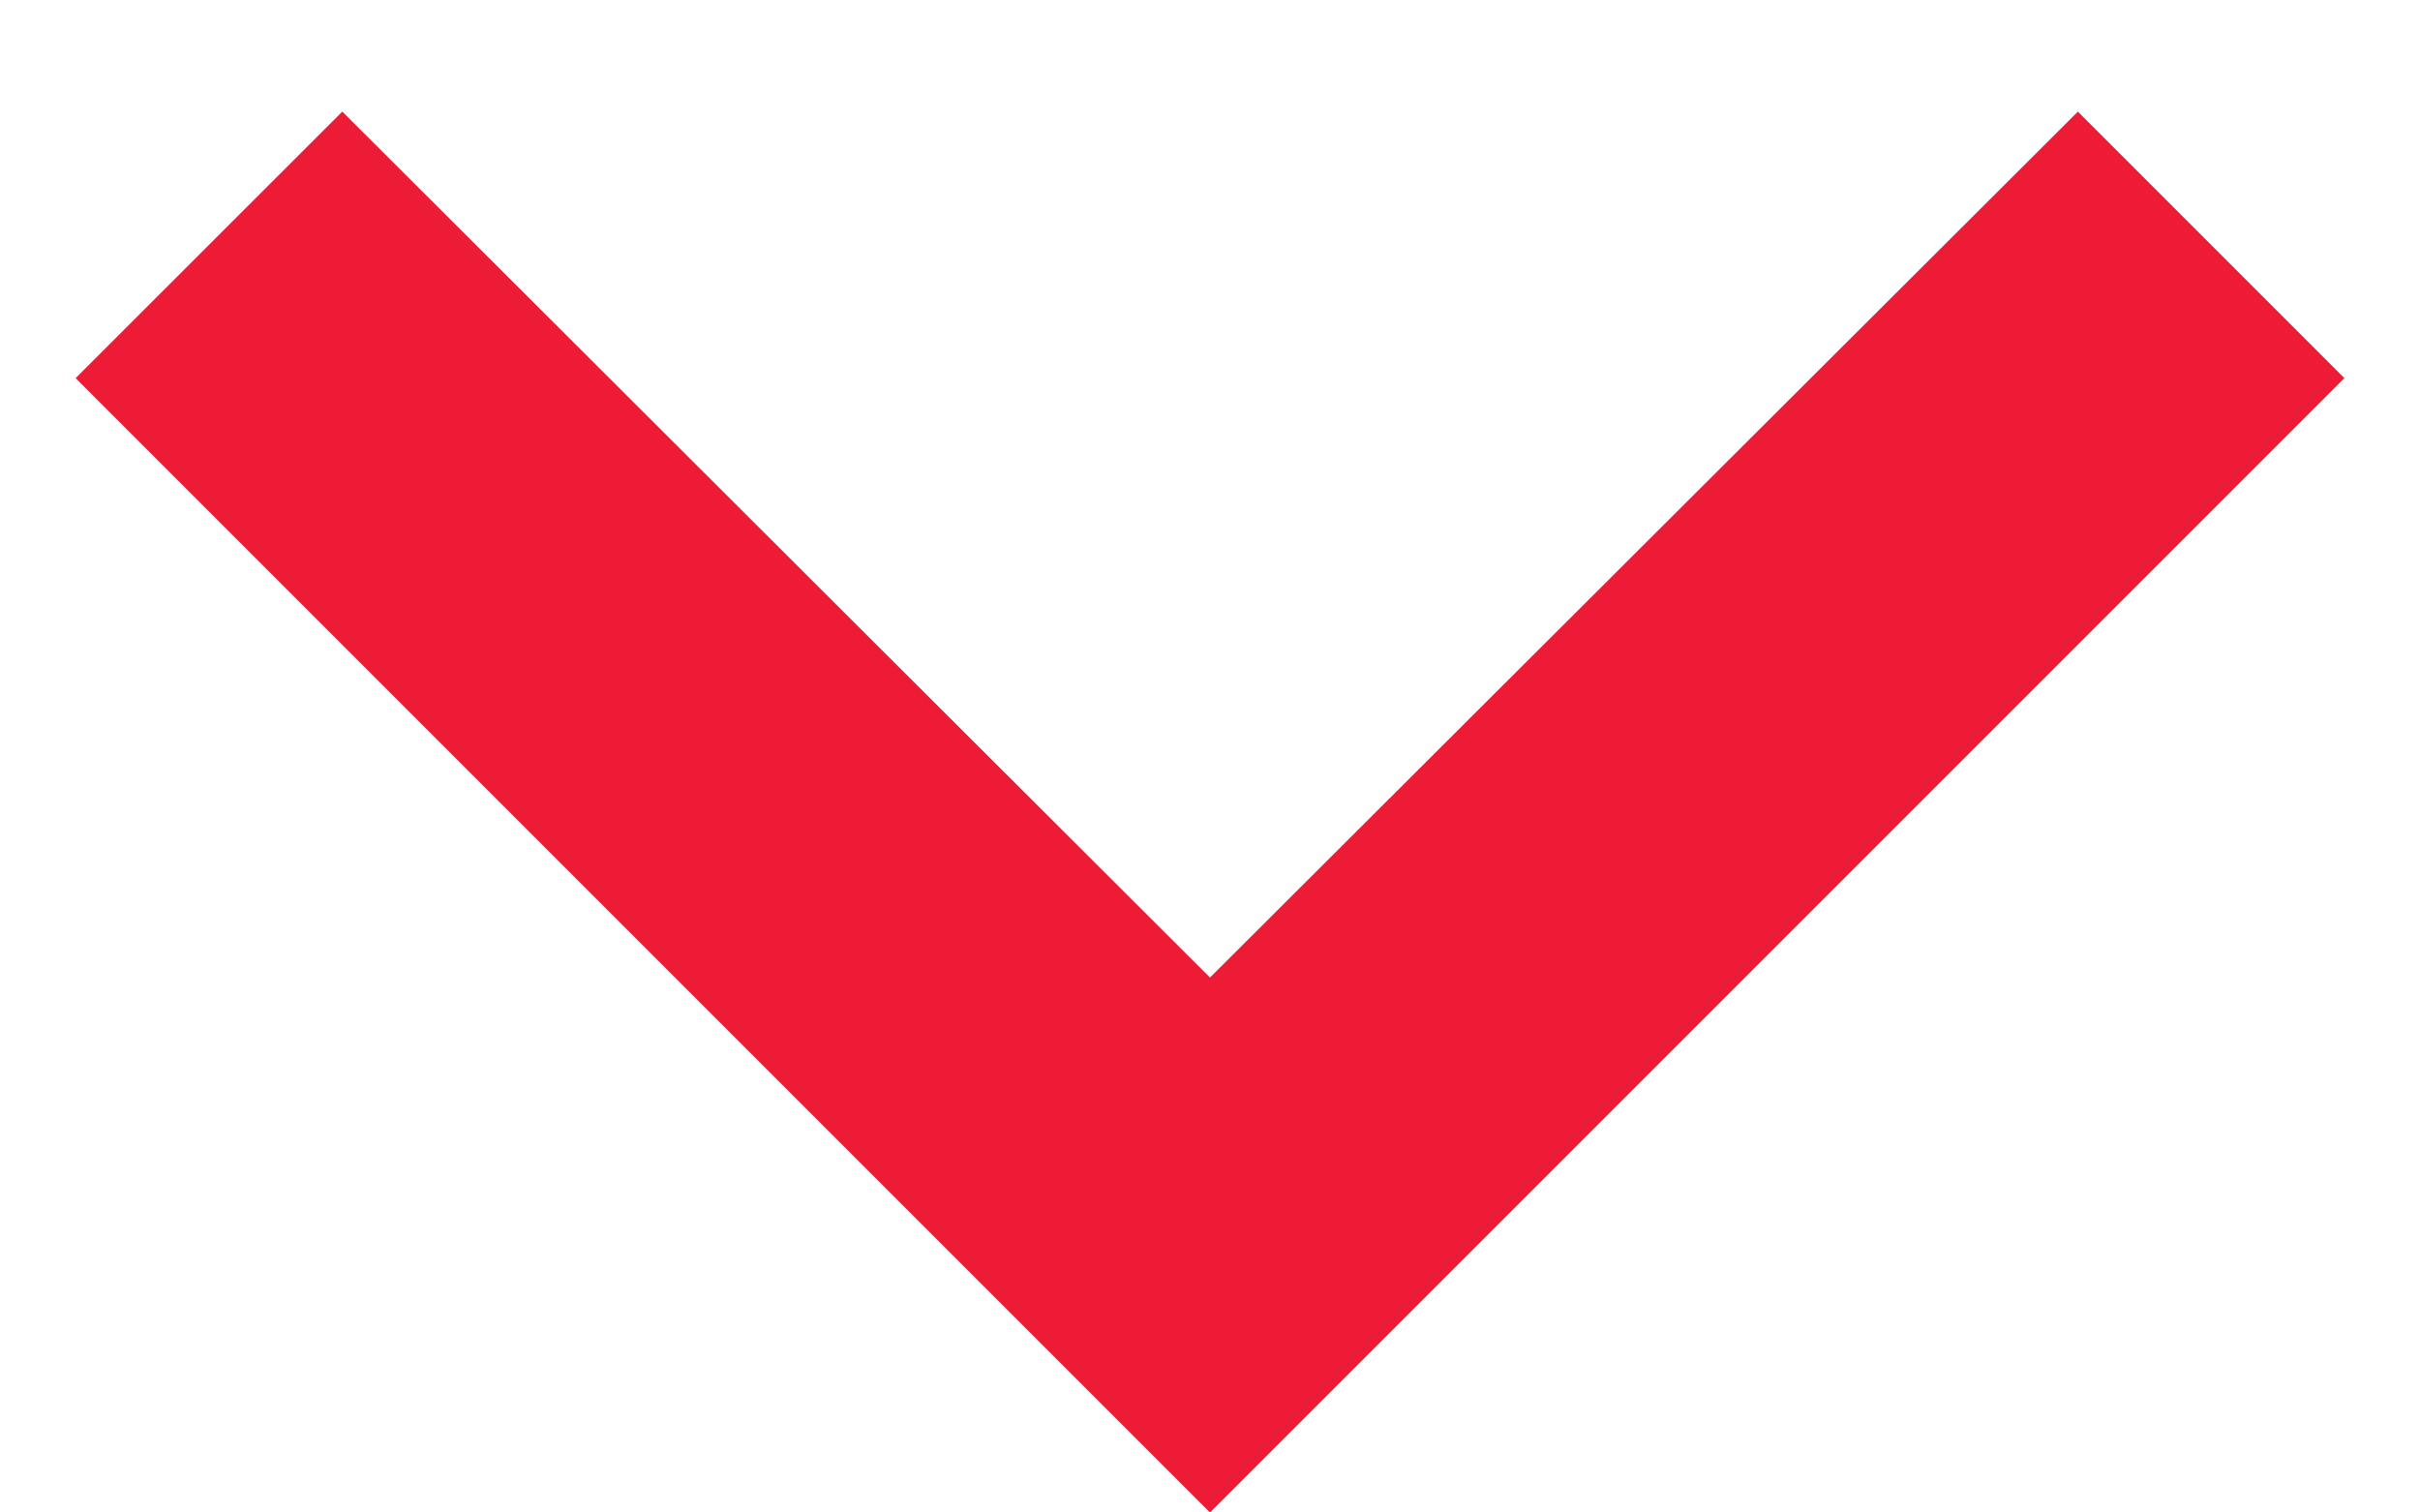
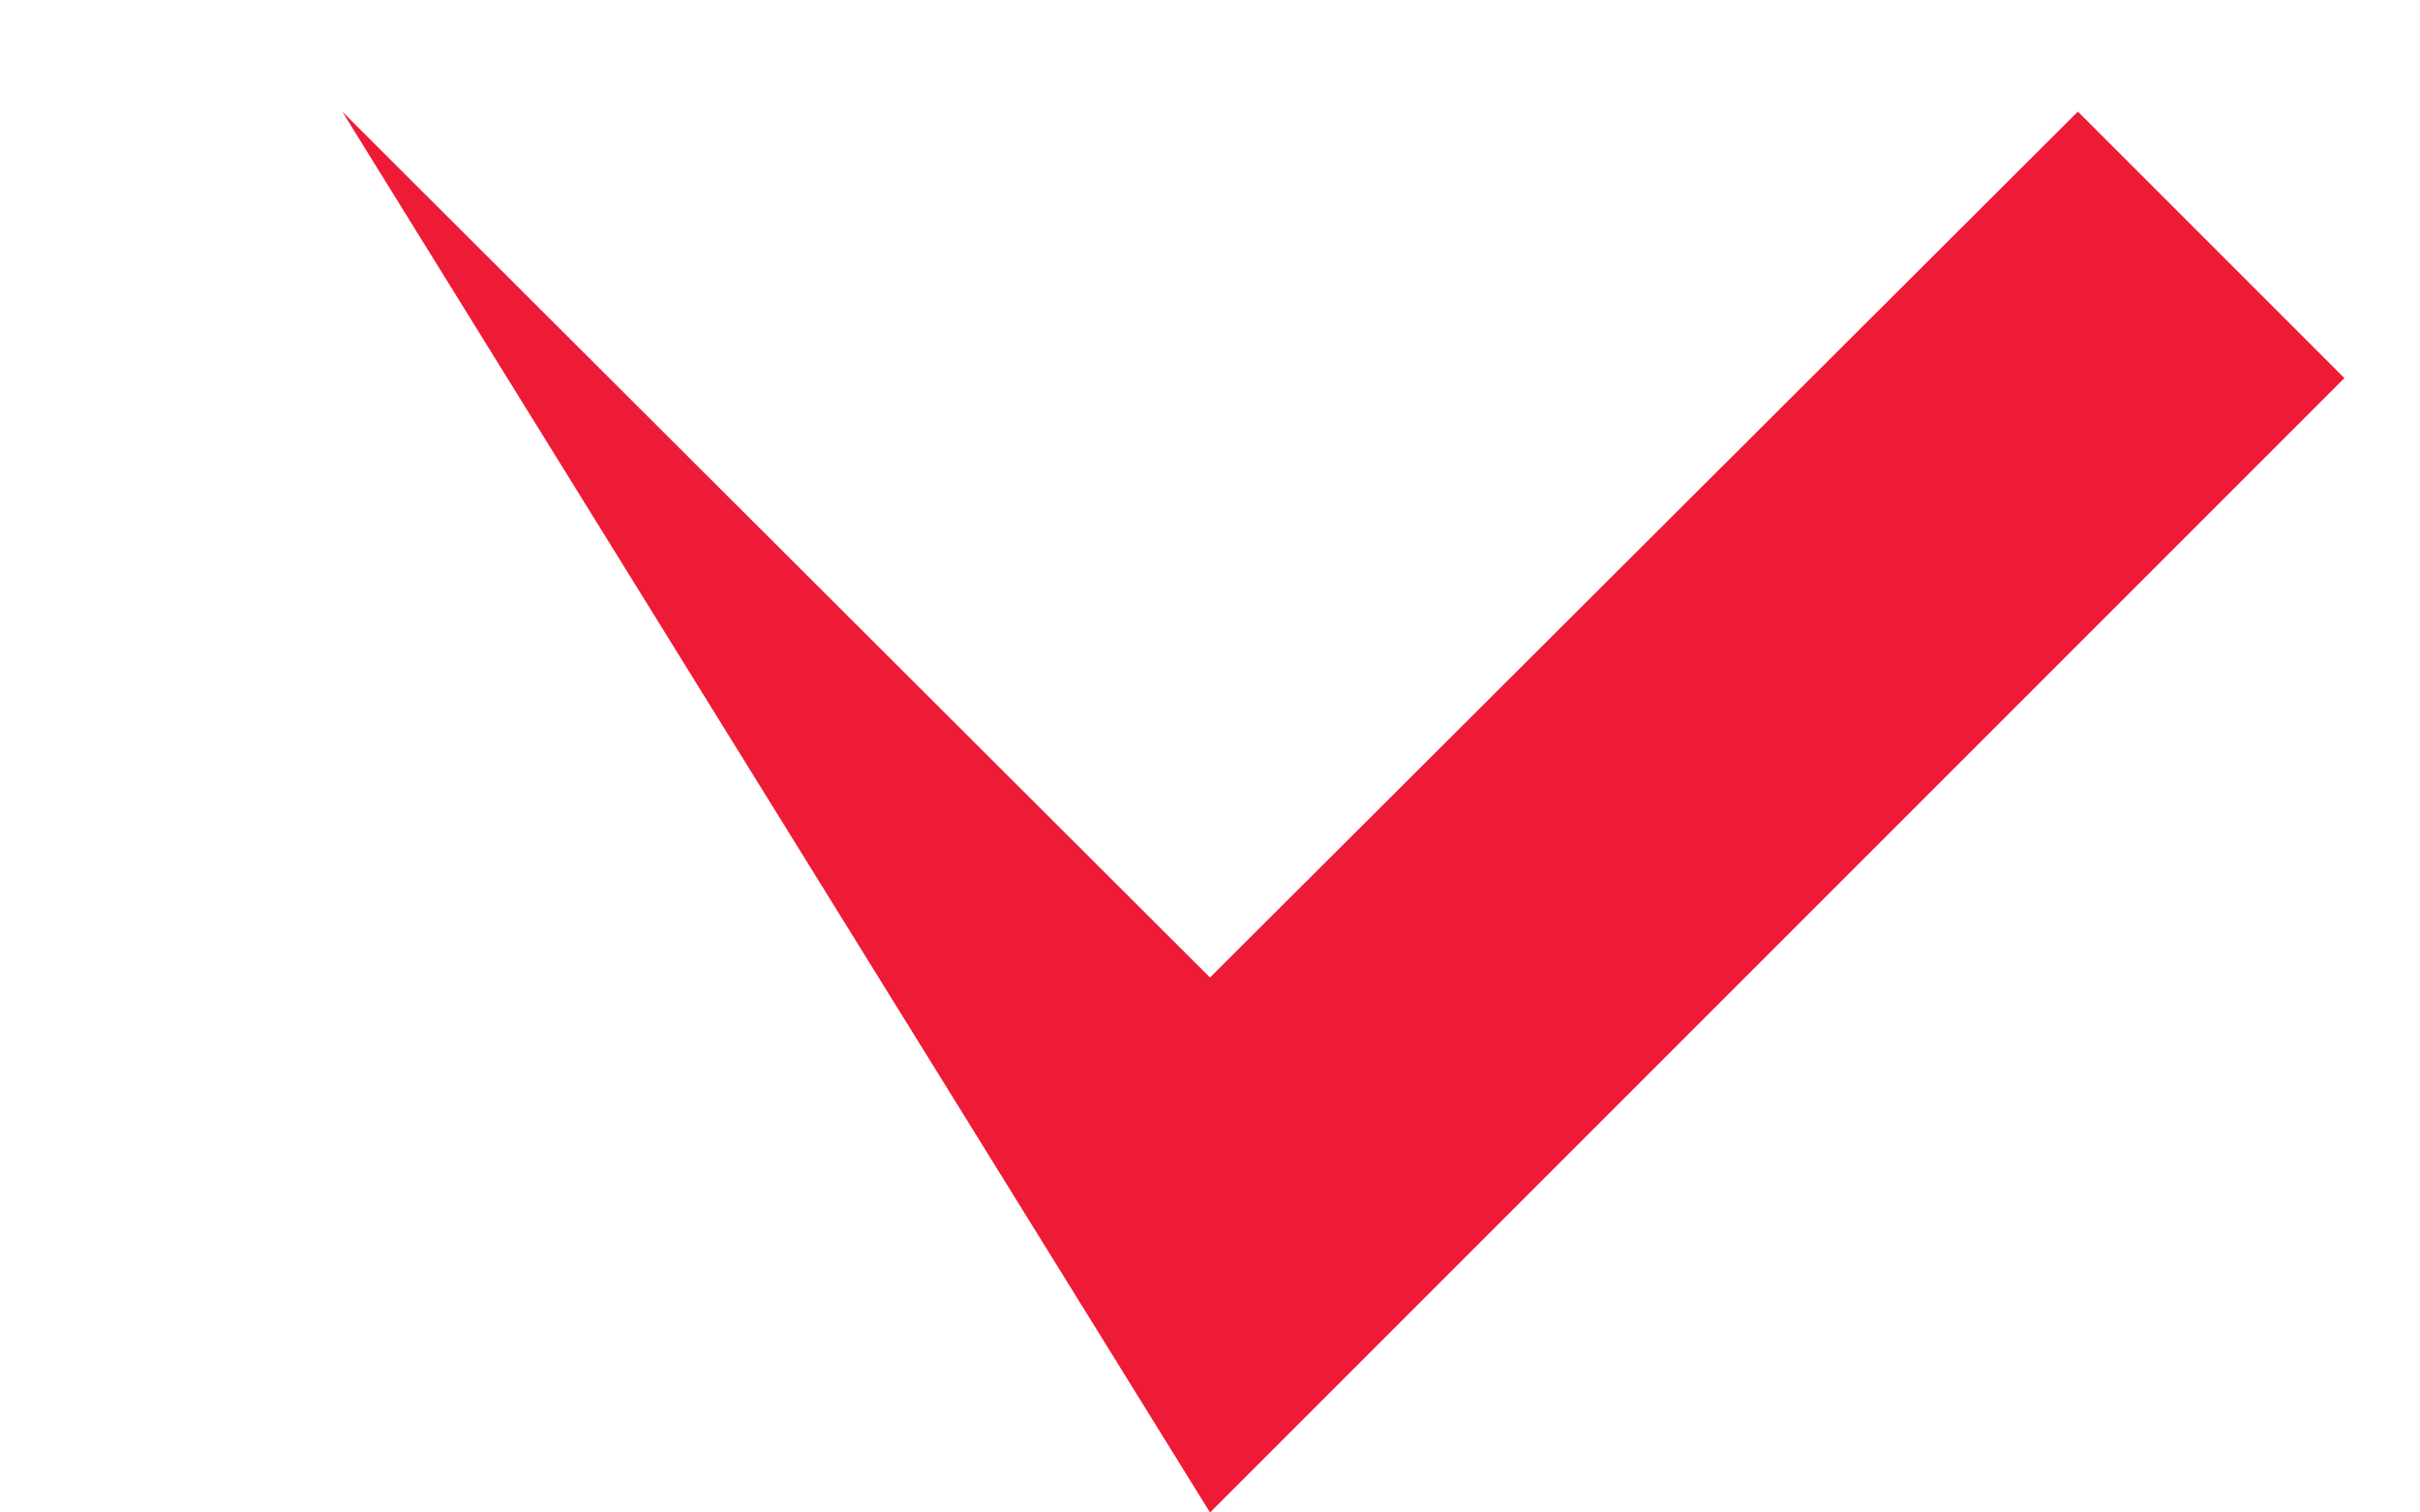
<svg xmlns="http://www.w3.org/2000/svg" width="16" height="10" viewBox="0 0 16 10" fill="none">
-   <path fill-rule="evenodd" clip-rule="evenodd" d="M13.738 0.738L15.5 2.5L8 10L0.5 2.5L2.263 0.738L8 6.463L13.738 0.738Z" fill="#ED1B35" />
+   <path fill-rule="evenodd" clip-rule="evenodd" d="M13.738 0.738L15.5 2.5L8 10L2.263 0.738L8 6.463L13.738 0.738Z" fill="#ED1B35" />
</svg>